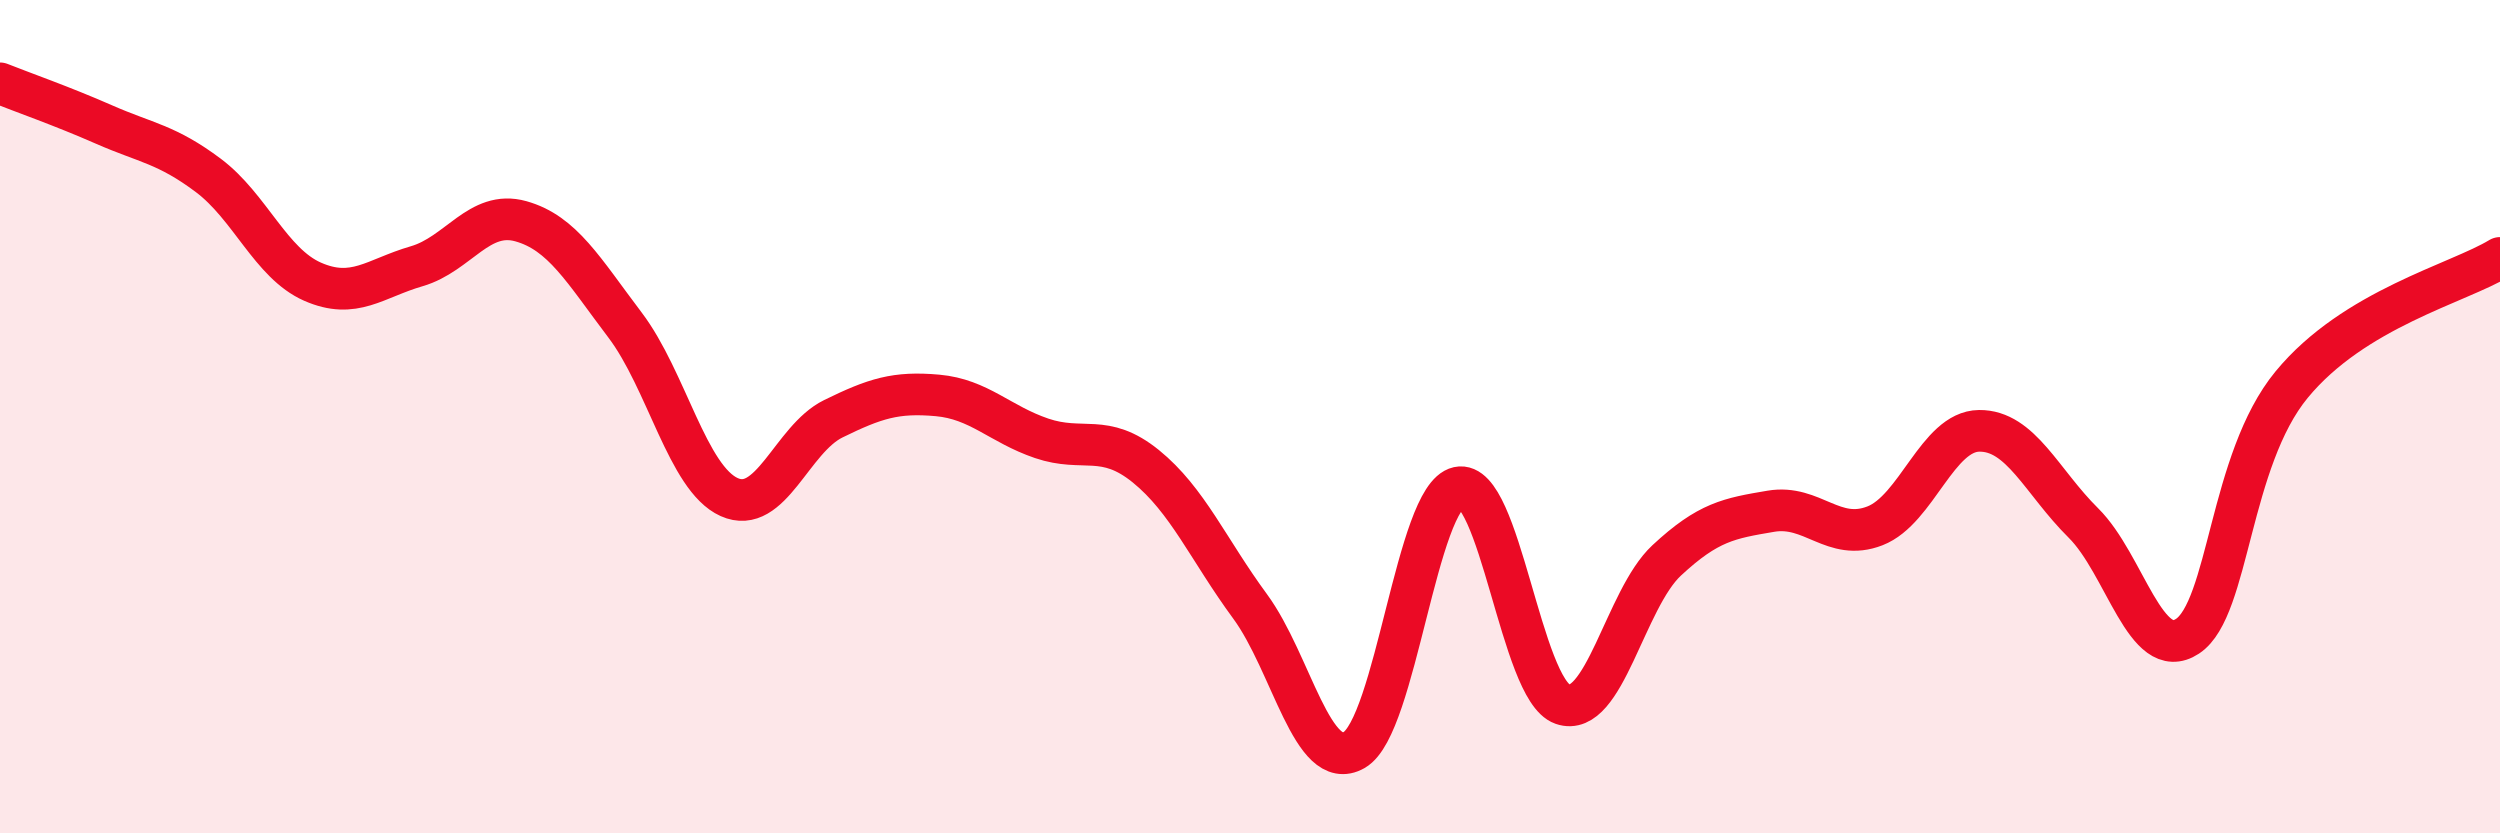
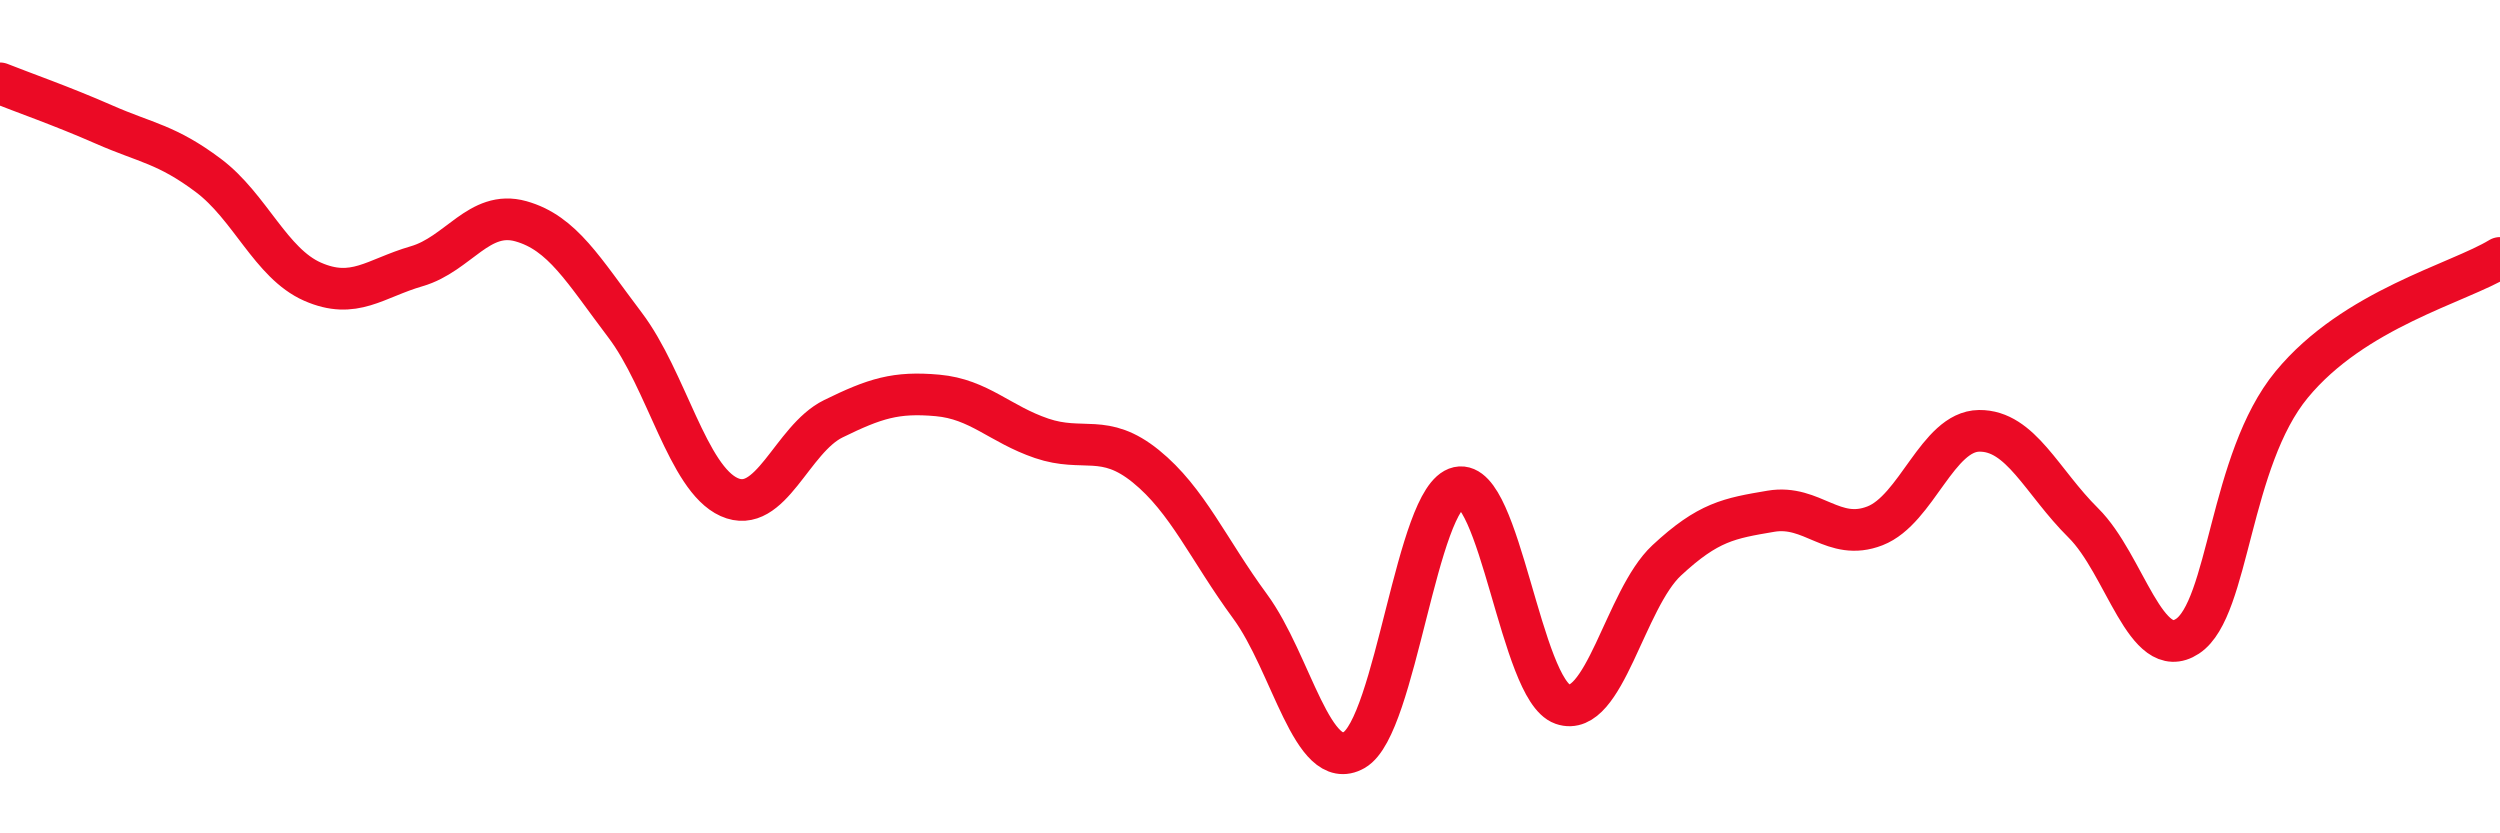
<svg xmlns="http://www.w3.org/2000/svg" width="60" height="20" viewBox="0 0 60 20">
-   <path d="M 0,2 C 0.5,2.2 1.5,2.55 2.5,2.99 C 3.5,3.43 4,3.46 5,4.21 C 6,4.96 6.5,6.32 7.5,6.76 C 8.5,7.2 9,6.68 10,6.39 C 11,6.1 11.5,5.03 12.5,5.31 C 13.5,5.59 14,6.48 15,7.8 C 16,9.12 16.5,11.48 17.5,11.93 C 18.5,12.38 19,10.54 20,10.05 C 21,9.56 21.5,9.4 22.5,9.49 C 23.5,9.58 24,10.18 25,10.52 C 26,10.86 26.5,10.38 27.5,11.19 C 28.5,12 29,13.19 30,14.55 C 31,15.91 31.5,18.57 32.5,18 C 33.5,17.43 34,11.92 35,11.7 C 36,11.48 36.5,16.55 37.5,16.9 C 38.5,17.25 39,14.38 40,13.45 C 41,12.52 41.5,12.44 42.5,12.27 C 43.5,12.1 44,13.01 45,12.62 C 46,12.23 46.5,10.35 47.5,10.34 C 48.5,10.33 49,11.56 50,12.55 C 51,13.54 51.5,15.93 52.5,15.27 C 53.5,14.61 53.5,11.05 55,9.23 C 56.5,7.41 59,6.8 60,6.19L60 20L0 20Z" fill="#EB0A25" opacity="0.1" stroke-linecap="round" stroke-linejoin="round" />
  <path d="M 0,2 C 0.5,2.2 1.5,2.55 2.5,2.99 C 3.5,3.43 4,3.46 5,4.21 C 6,4.96 6.5,6.32 7.5,6.76 C 8.5,7.2 9,6.68 10,6.39 C 11,6.1 11.5,5.03 12.5,5.31 C 13.5,5.59 14,6.48 15,7.8 C 16,9.12 16.5,11.48 17.5,11.93 C 18.5,12.38 19,10.54 20,10.05 C 21,9.56 21.5,9.4 22.5,9.49 C 23.5,9.58 24,10.18 25,10.52 C 26,10.86 26.5,10.38 27.5,11.19 C 28.5,12 29,13.19 30,14.55 C 31,15.91 31.5,18.57 32.5,18 C 33.5,17.43 34,11.92 35,11.7 C 36,11.48 36.5,16.55 37.5,16.9 C 38.5,17.25 39,14.38 40,13.45 C 41,12.52 41.5,12.44 42.5,12.27 C 43.5,12.1 44,13.01 45,12.62 C 46,12.23 46.5,10.35 47.5,10.34 C 48.5,10.33 49,11.56 50,12.55 C 51,13.54 51.5,15.93 52.5,15.27 C 53.5,14.61 53.5,11.05 55,9.23 C 56.5,7.41 59,6.8 60,6.19" stroke="#EB0A25" stroke-width="1" fill="none" stroke-linecap="round" stroke-linejoin="round" />
</svg>